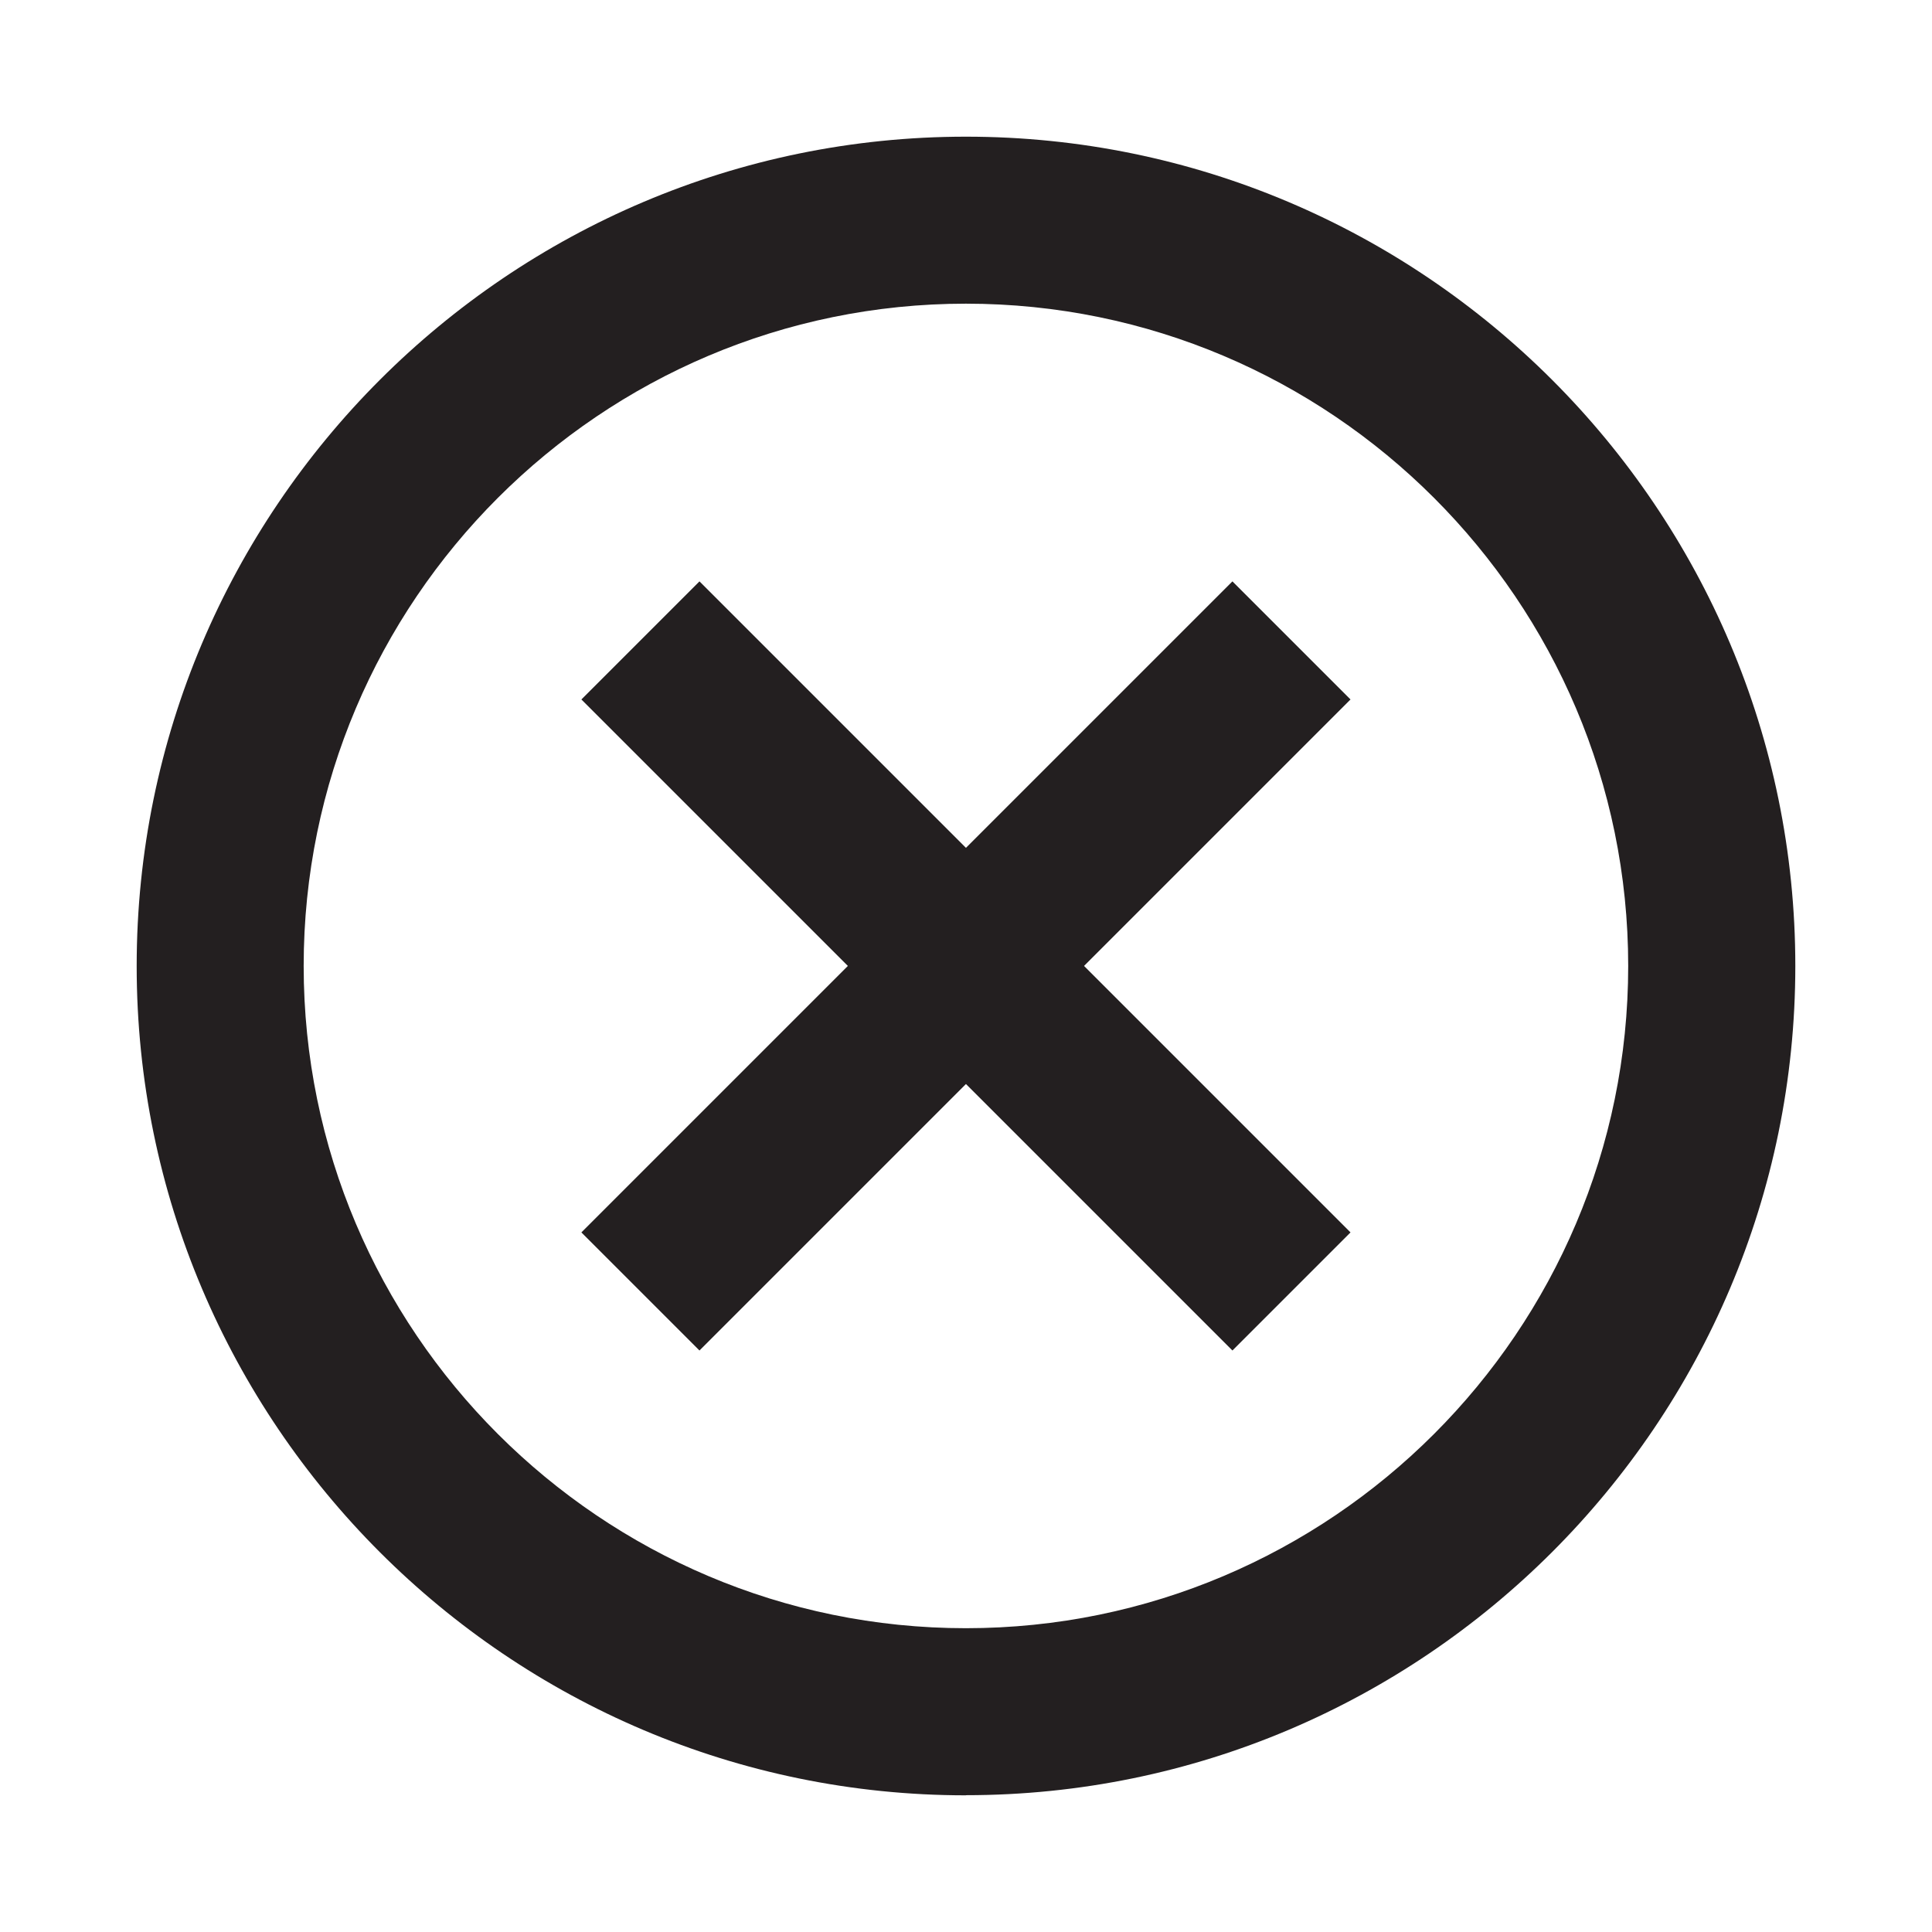
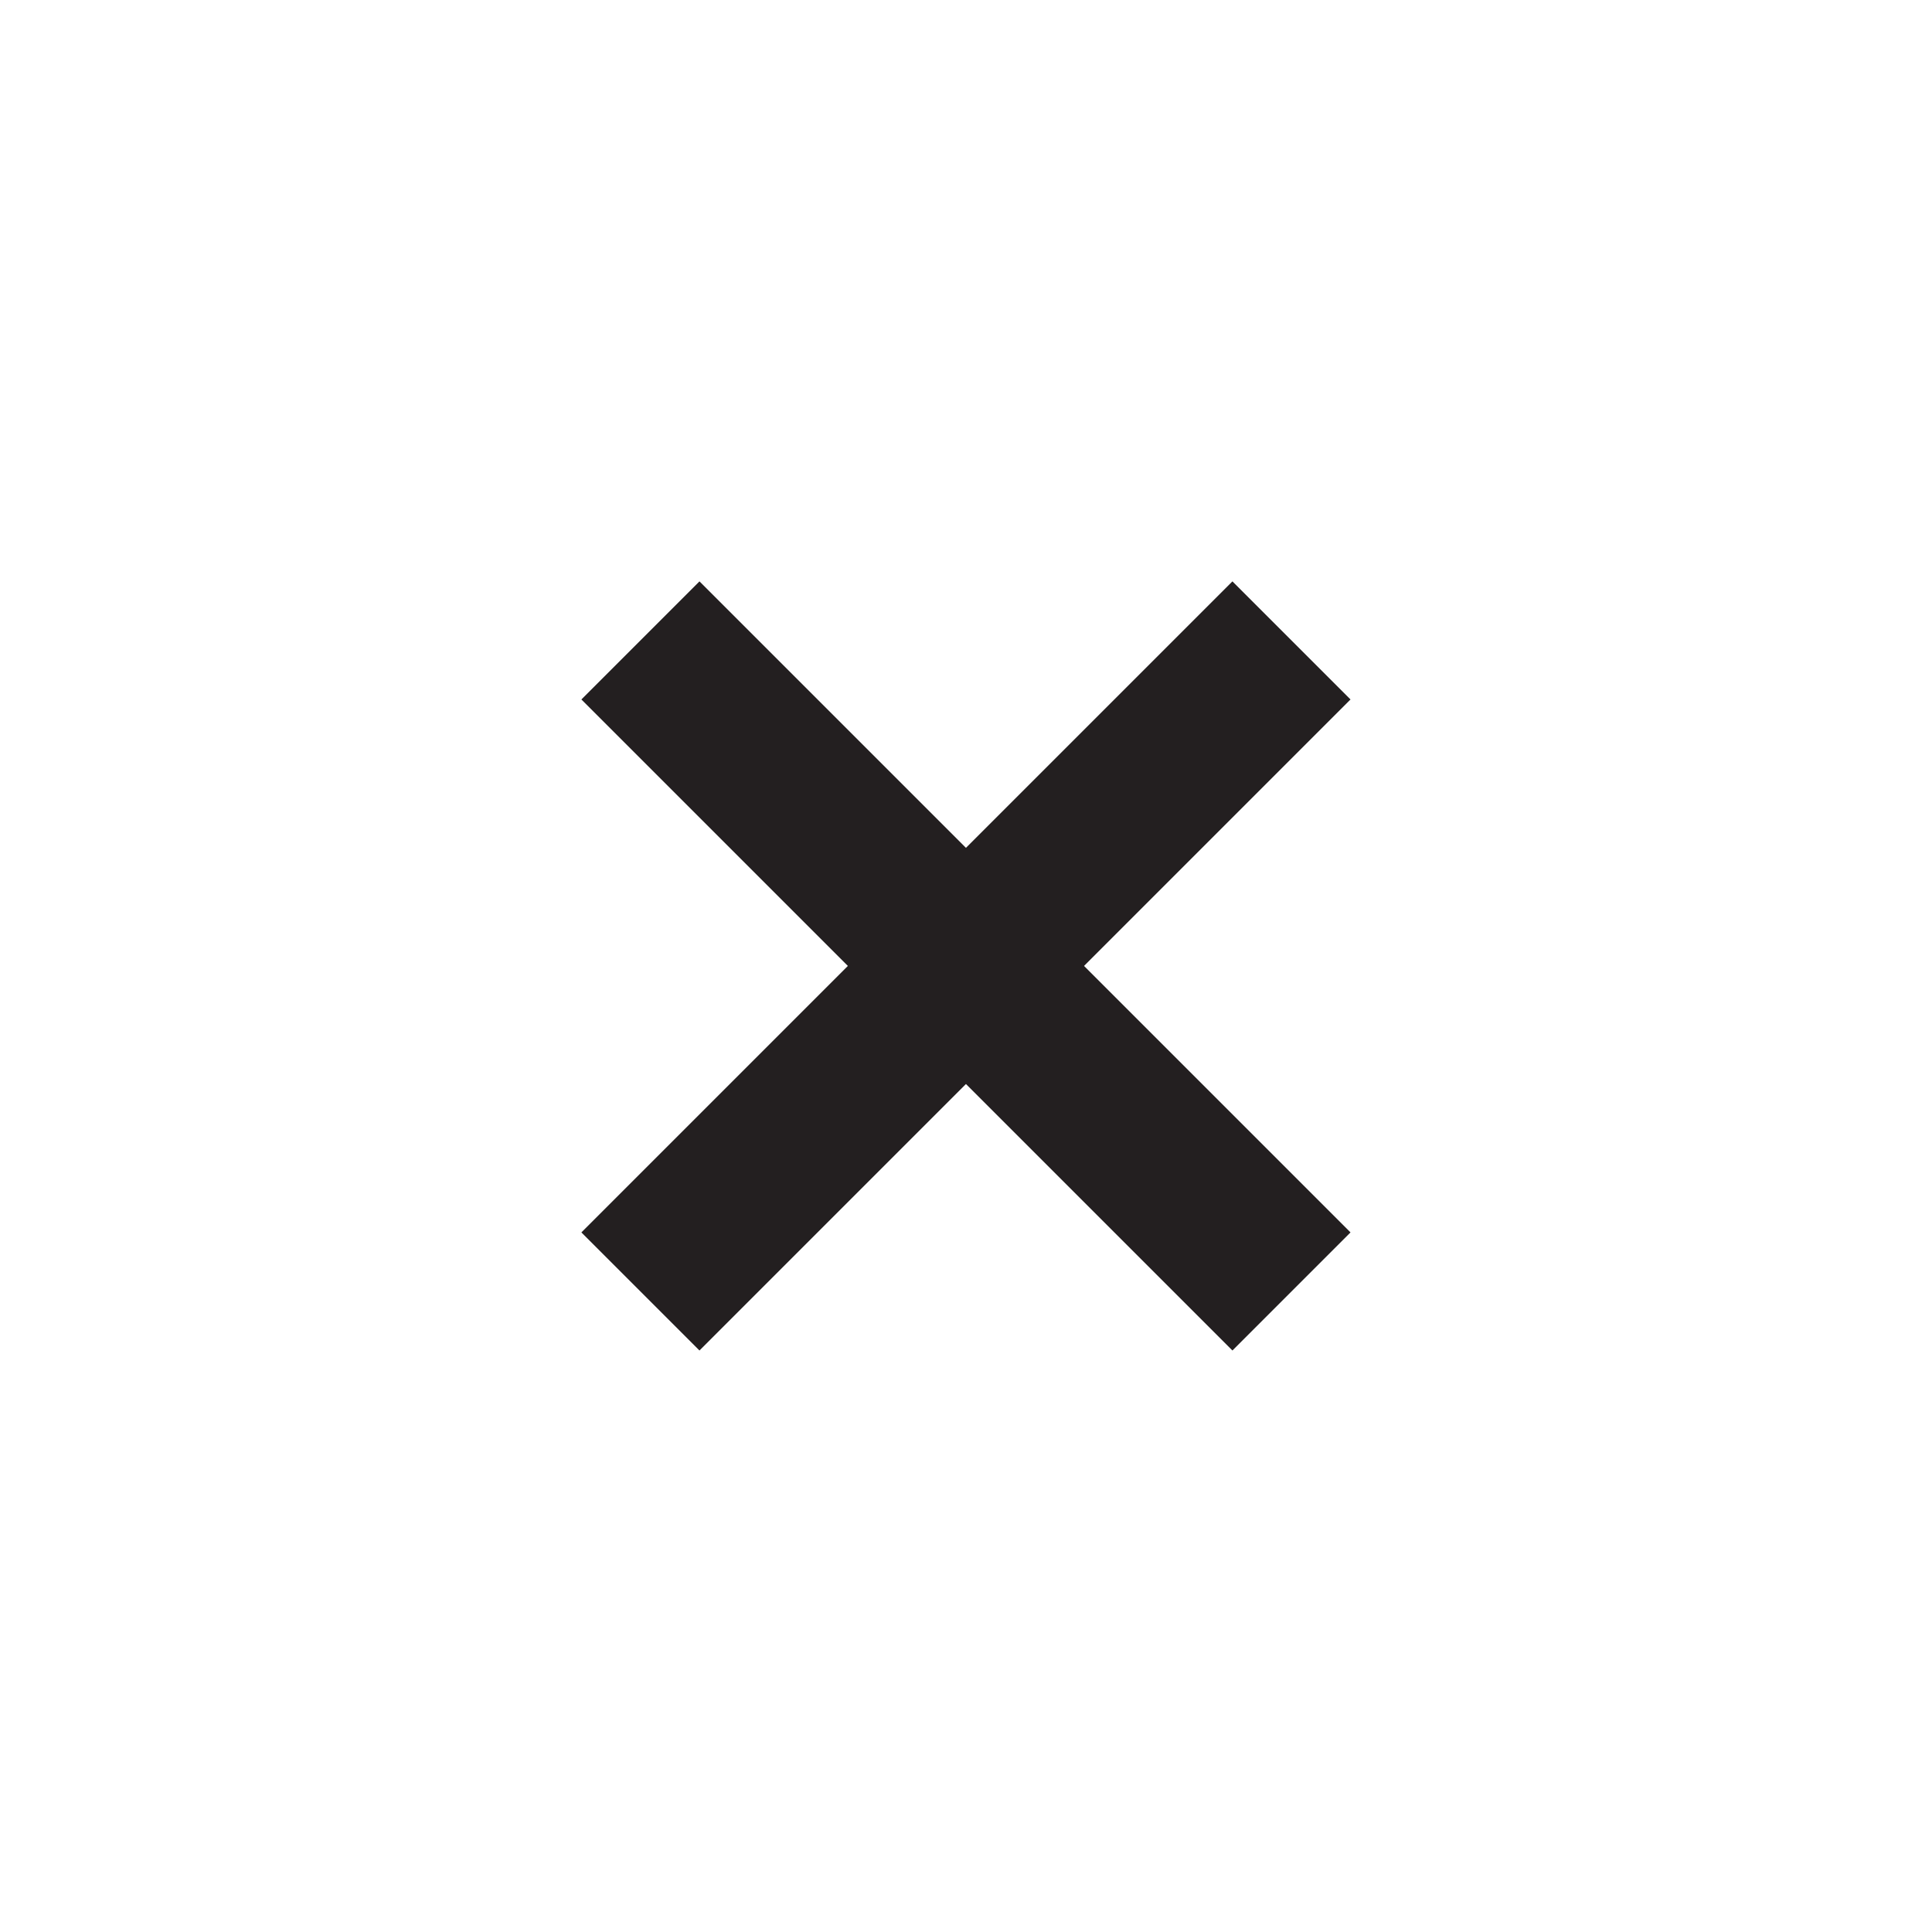
<svg xmlns="http://www.w3.org/2000/svg" id="Layer_1" data-name="Layer 1" viewBox="0 0 155.49 155.49" width="155" height="155" preserveAspectRatio="xMidYMid">
  <defs>
    <style>
      .cls-1 {
        fill: #231f20;
      }

      .cls-1, .cls-2 {
        stroke-width: 0px;
      }

      .cls-2 {
        fill: #fff;
      }
    </style>
  </defs>
-   <path class="cls-1" d="m77.74,144.49c-36.8,0-66.74-29.94-66.74-66.74S40.94,11,77.74,11s66.75,29.94,66.75,66.74-29.94,66.74-66.75,66.74Zm0-120.05c-29.39,0-53.3,23.91-53.3,53.3s23.91,53.3,53.3,53.3,53.3-23.91,53.3-53.3-23.91-53.3-53.3-53.3Z" />
  <g>
-     <line class="cls-2" x1="51.55" y1="51.54" x2="103.94" y2="103.94" />
    <rect class="cls-1" x="71.02" y="40.69" width="13.44" height="74.1" transform="translate(-32.2 77.74) rotate(-45)" />
  </g>
  <g>
-     <line class="cls-2" x1="103.94" y1="51.54" x2="51.55" y2="103.94" />
    <rect class="cls-1" x="40.69" y="71.02" width="74.1" height="13.44" transform="translate(-32.2 77.74) rotate(-45)" />
  </g>
</svg>